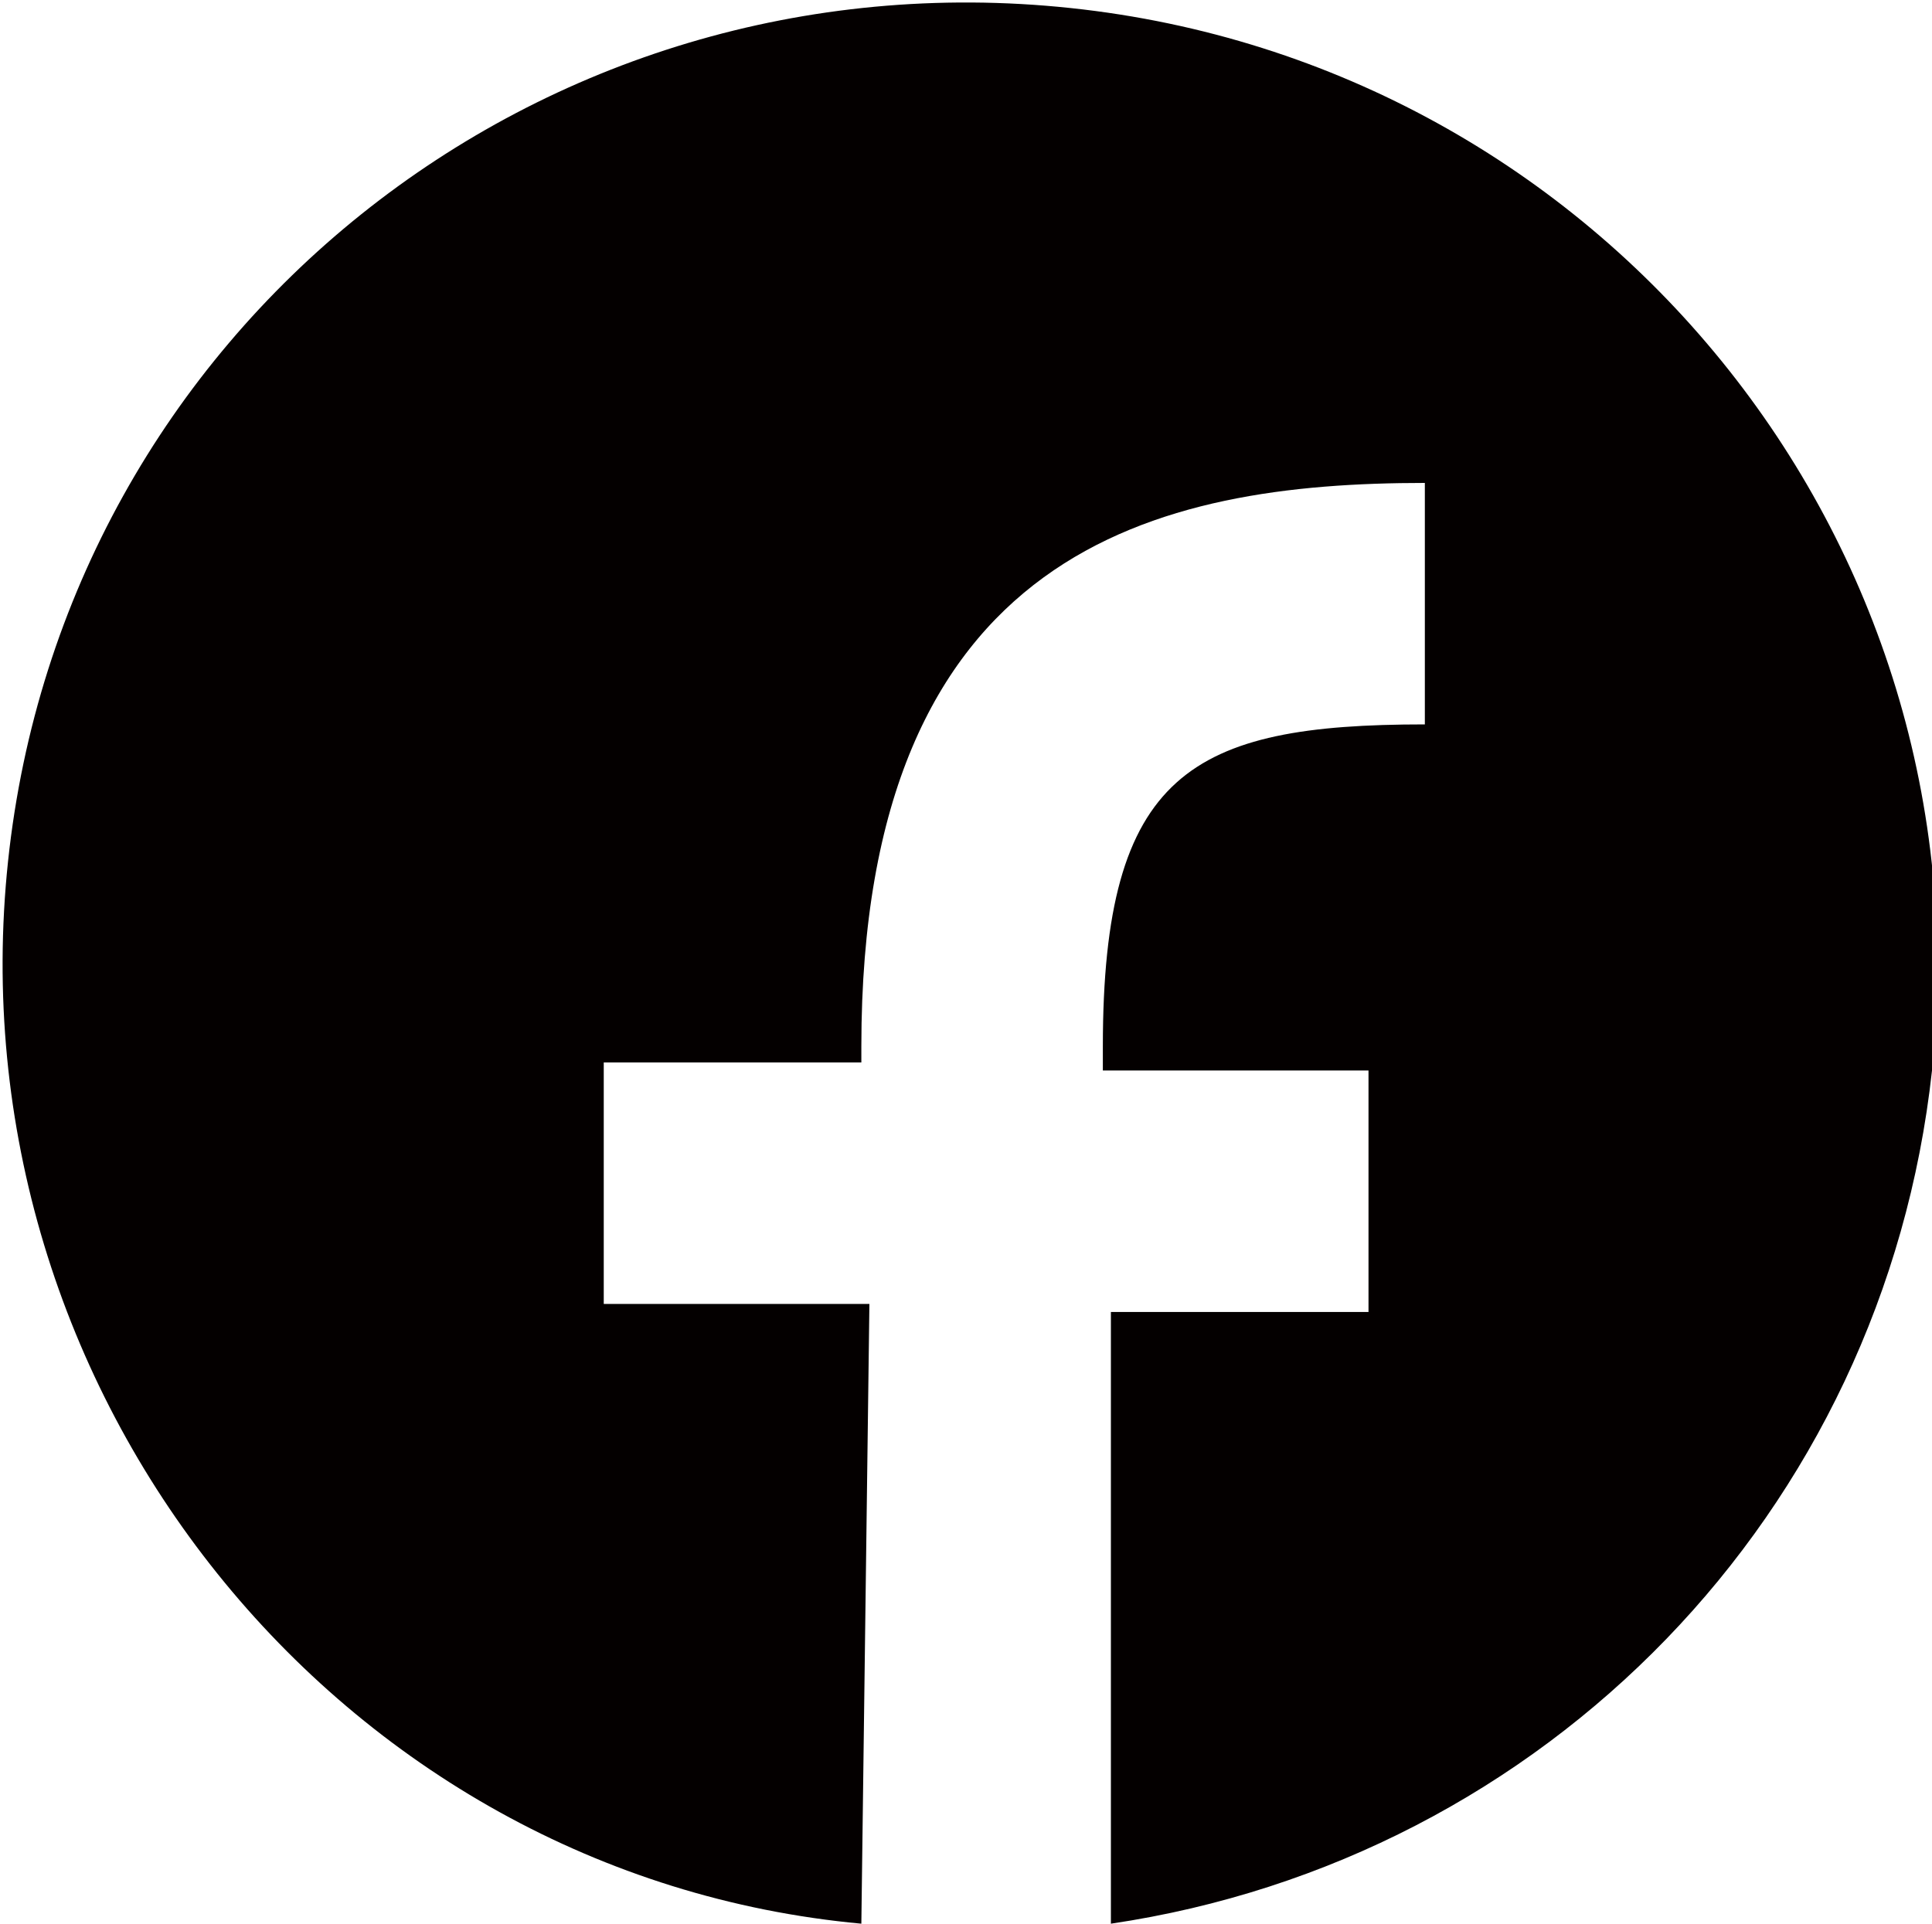
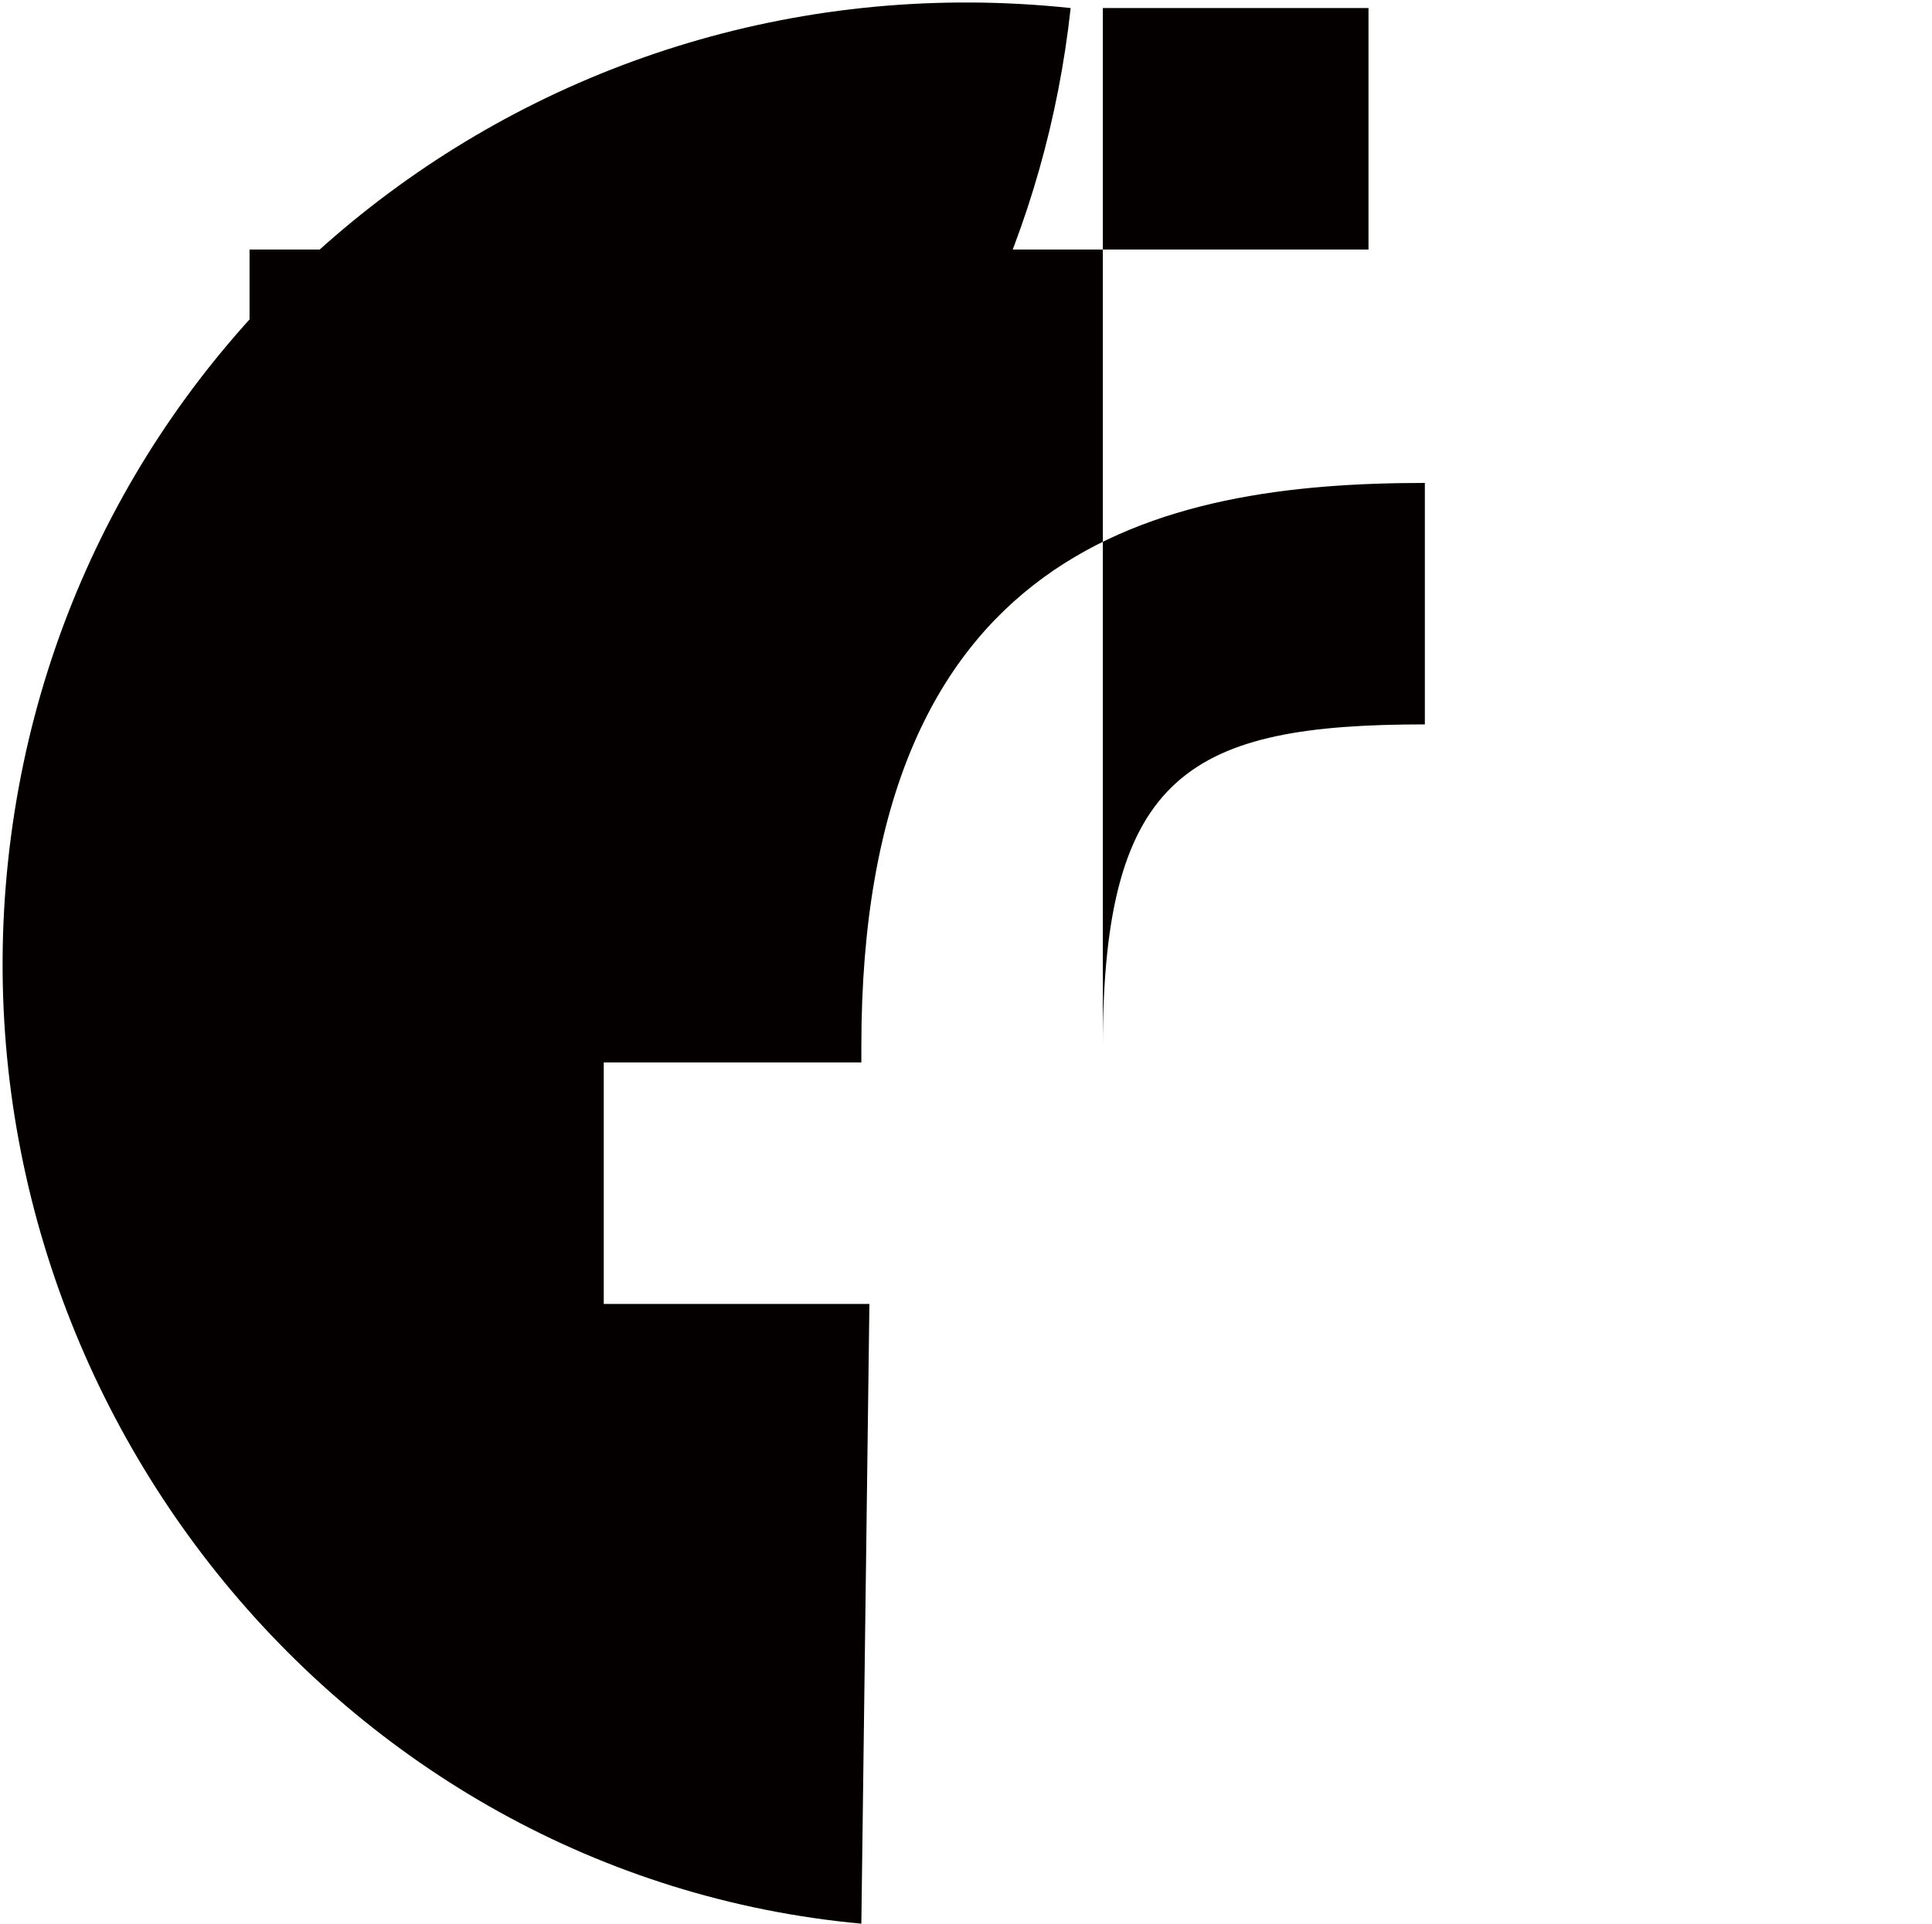
<svg xmlns="http://www.w3.org/2000/svg" version="1.1" id="レイヤー_1" x="0px" y="0px" viewBox="0 0 24 23.9" style="enable-background:new 0 0 24 23.9;" xml:space="preserve">
  <style type="text/css">
	.st0{fill:#040000;}
</style>
  <g id="Icon_-_Facebook" transform="translate(0 0)">
-     <path id="パス_782" class="st0" d="M10.7,23.9L10.7,23.9C4.2,23.3-0.6,17.3,0.1,10.7S6.7-0.6,13.3,0.1s11.4,6.6,10.7,13.2   c-0.6,5.5-4.8,9.8-10.2,10.6v-7.6H17v-3h-3.3V13c0-3.4,1.1-4,4-4V6h0c-3.3,0-7,0.8-7,7v0.2H7.5v3h3.3L10.7,23.9L10.7,23.9z" />
+     <path id="パス_782" class="st0" d="M10.7,23.9L10.7,23.9C4.2,23.3-0.6,17.3,0.1,10.7S6.7-0.6,13.3,0.1c-0.6,5.5-4.8,9.8-10.2,10.6v-7.6H17v-3h-3.3V13c0-3.4,1.1-4,4-4V6h0c-3.3,0-7,0.8-7,7v0.2H7.5v3h3.3L10.7,23.9L10.7,23.9z" />
  </g>
</svg>